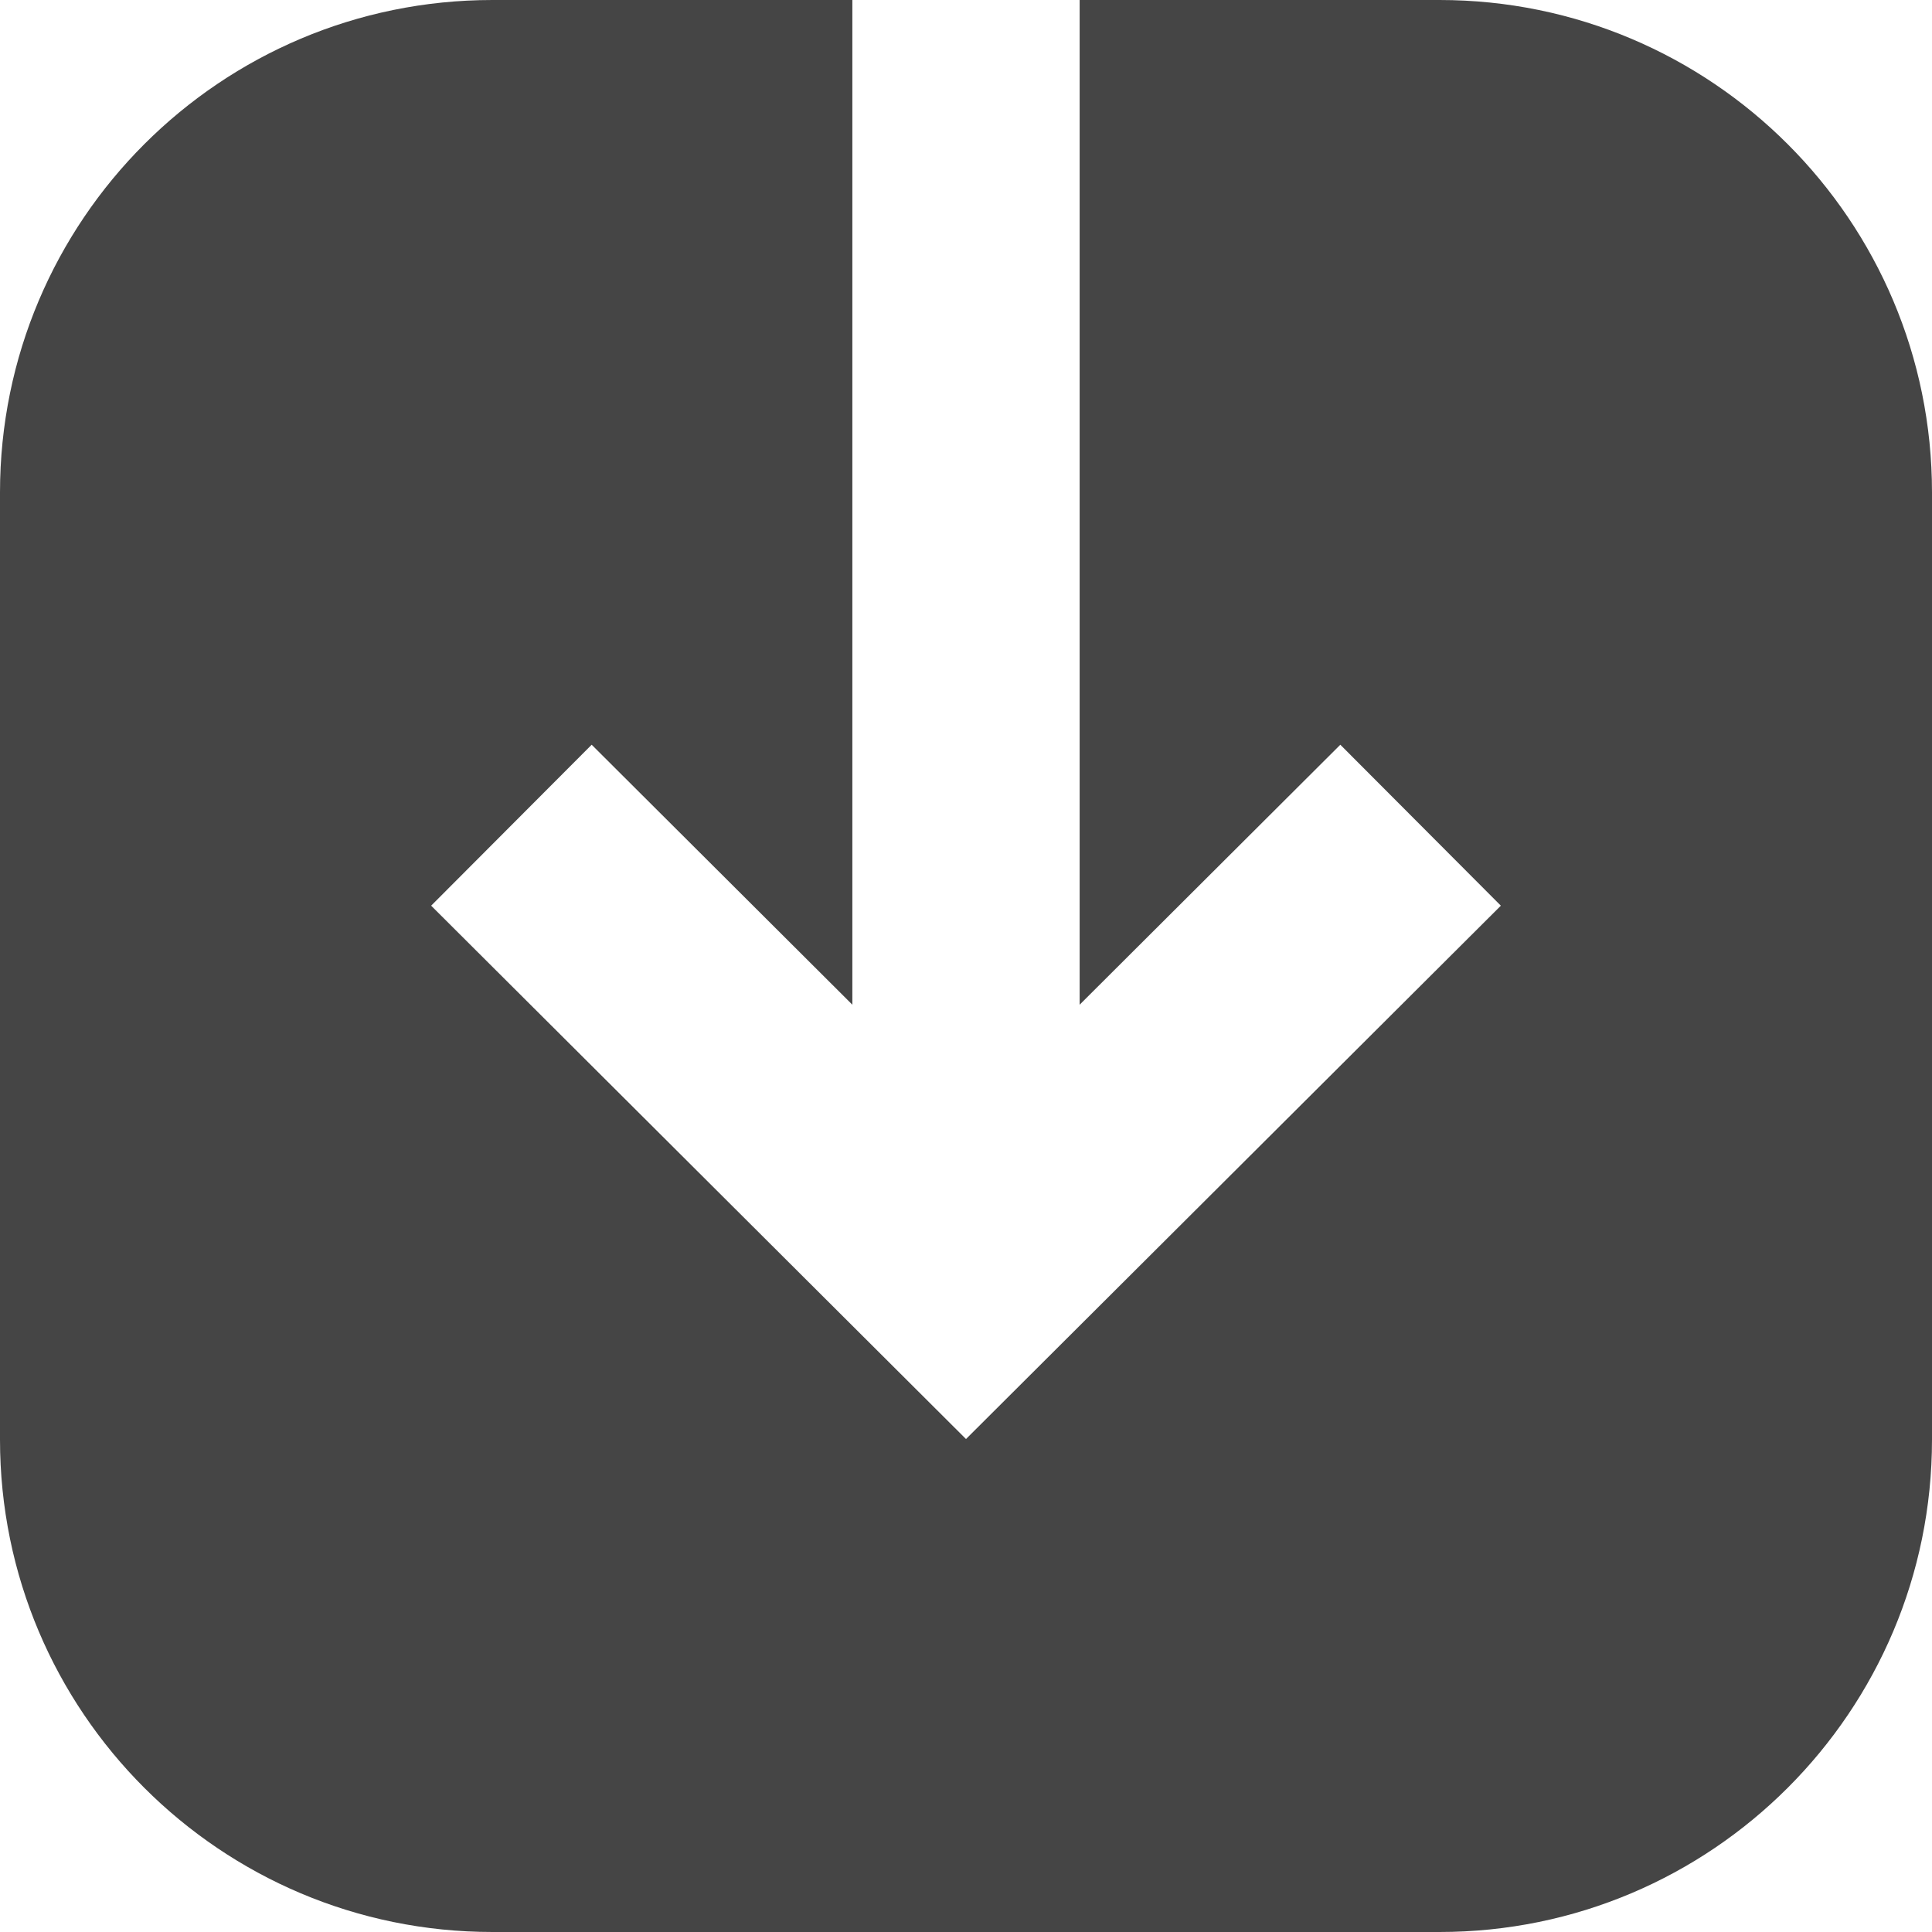
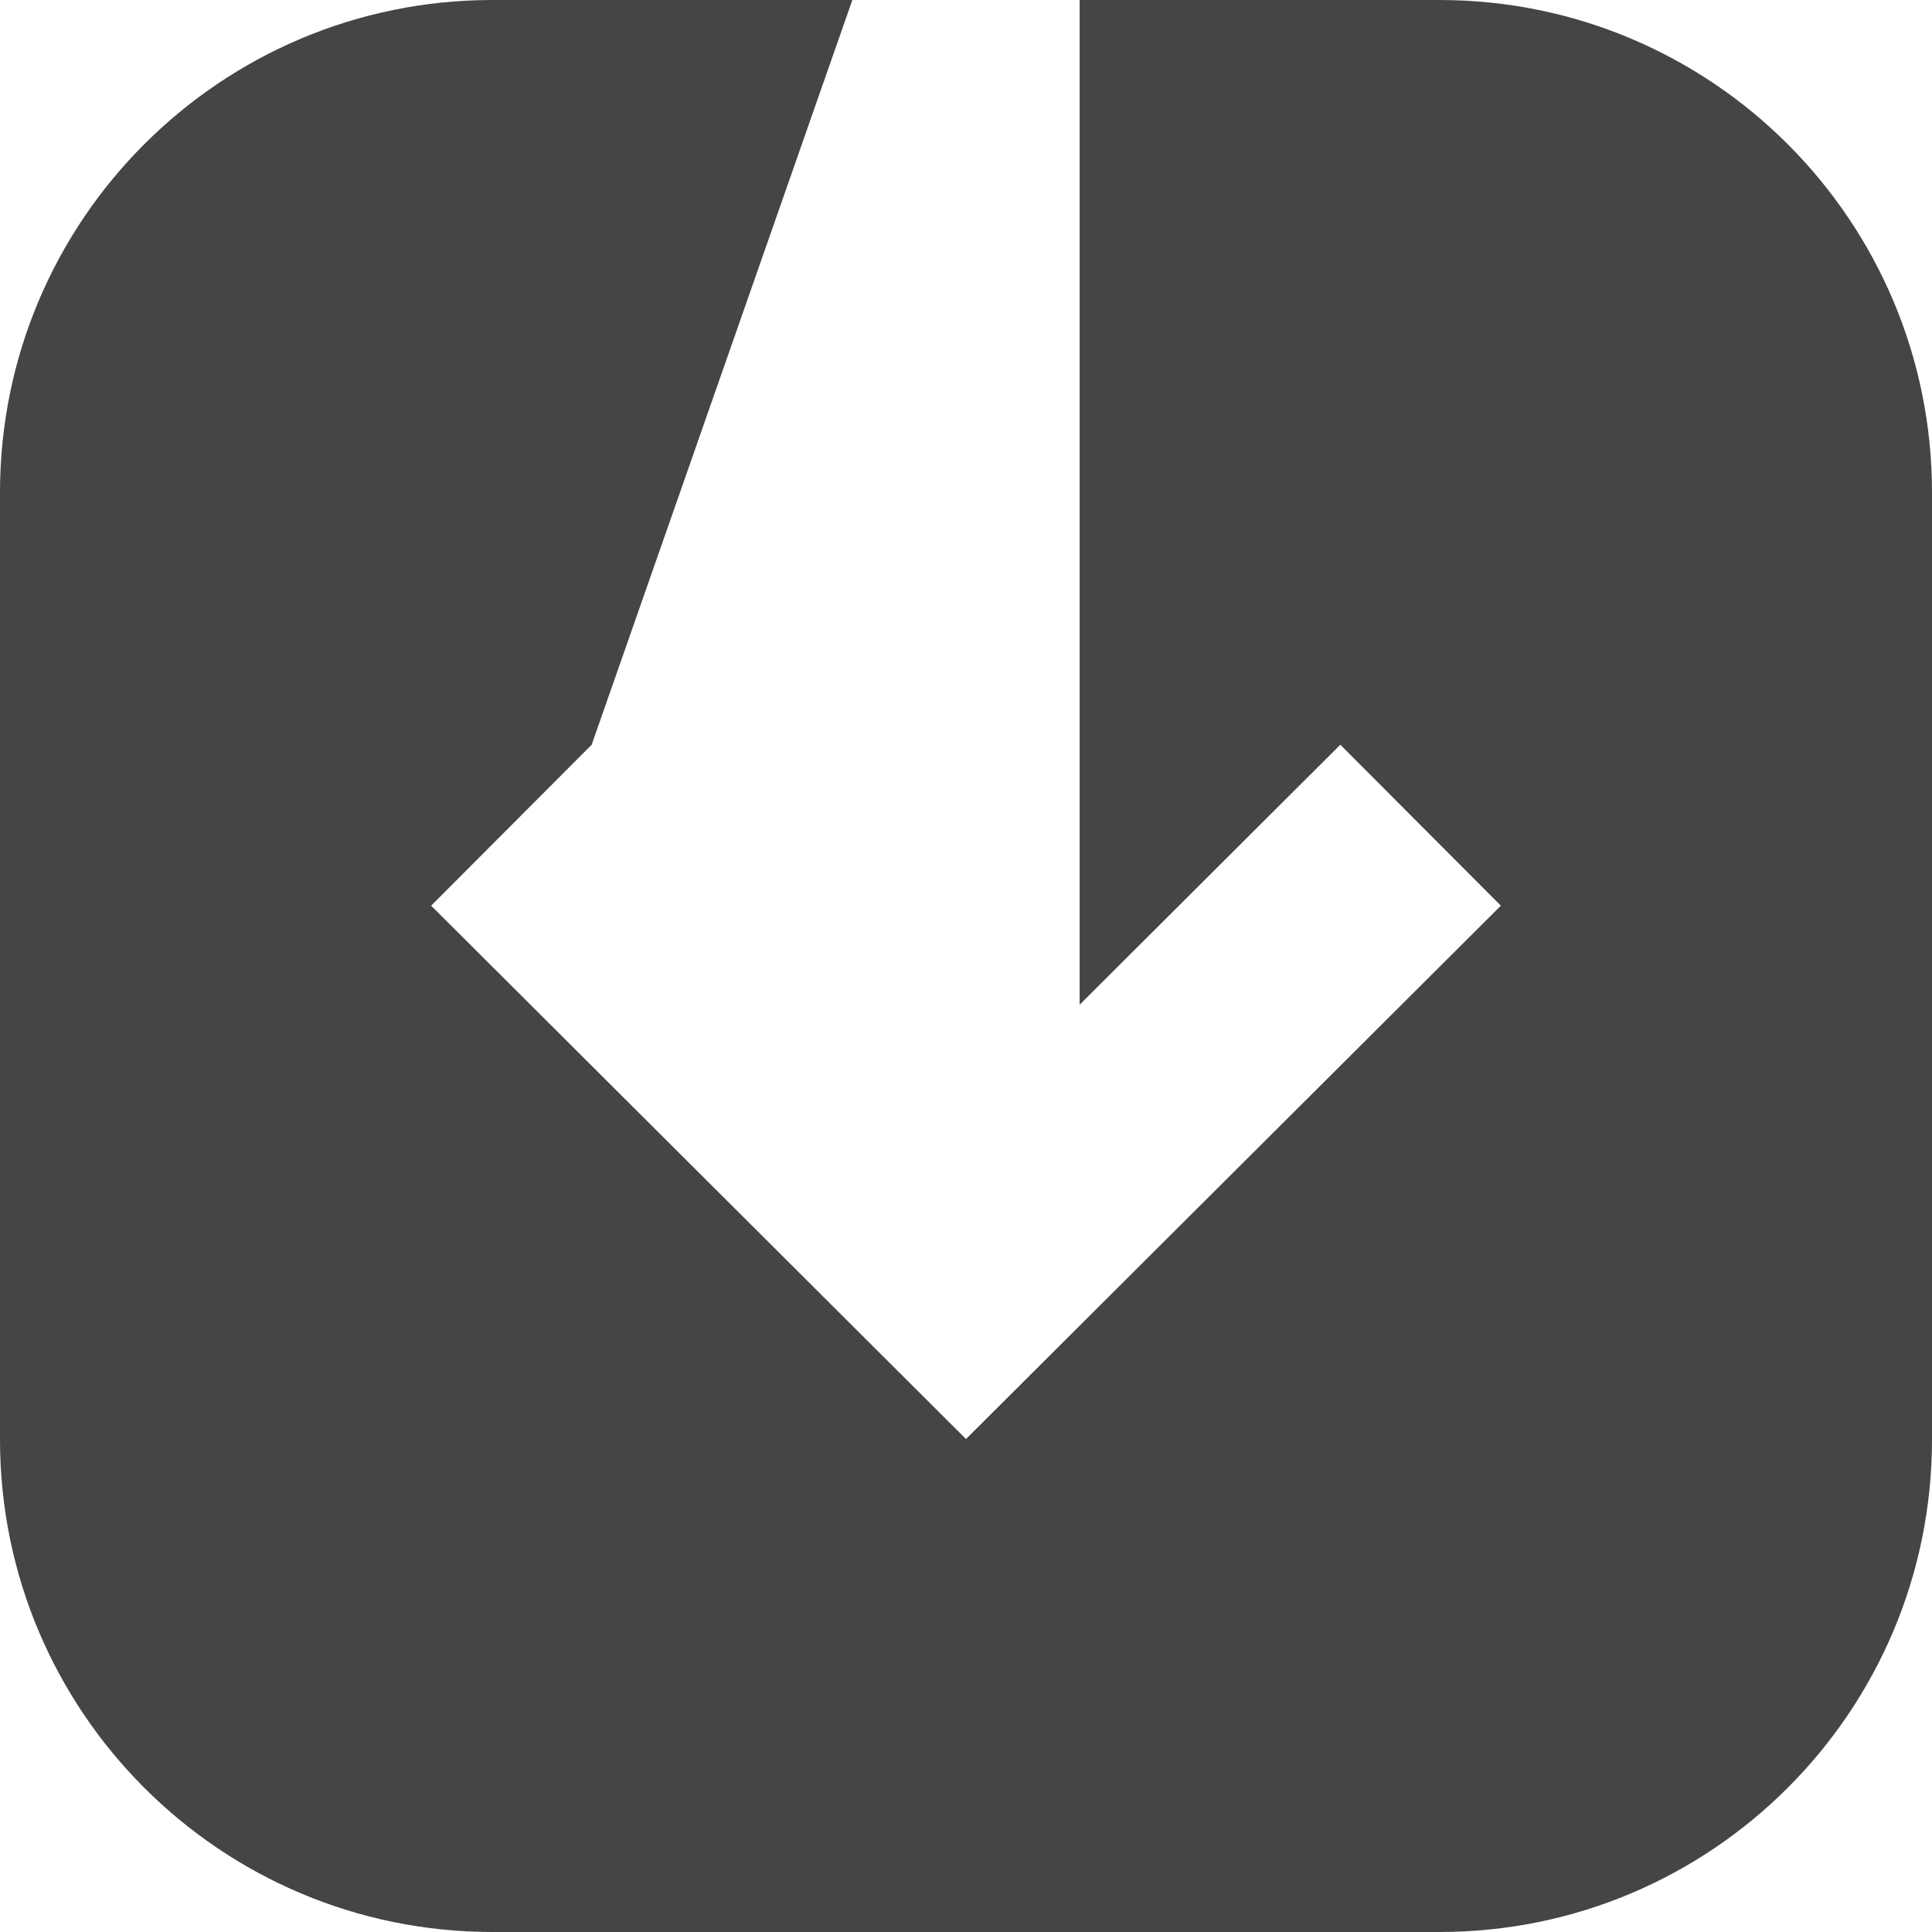
<svg xmlns="http://www.w3.org/2000/svg" width="68" height="68" viewBox="0 0 68 68" fill="none">
-   <path fill-rule="evenodd" clip-rule="evenodd" d="M68 17.333C68 7.76 60.24 -3.39218e-07 50.667 -7.57664e-07L38 -1.31134e-06L38 35.362L47.175 26.212L52.825 31.877L36.825 47.832L34 50.649L31.175 47.832L15.175 31.877L20.825 26.212L30 35.362L30 -1.66103e-06L17.333 -2.21471e-06C7.76 -2.63316e-06 -3.39218e-07 7.76 -7.57664e-07 17.333L-2.21471e-06 50.667C-2.63316e-06 60.24 7.76 68 17.333 68L50.667 68C60.24 68 68 60.24 68 50.667L68 17.333Z" fill="#454545" />
+   <path fill-rule="evenodd" clip-rule="evenodd" d="M68 17.333C68 7.76 60.24 -3.39218e-07 50.667 -7.57664e-07L38 -1.31134e-06L38 35.362L47.175 26.212L52.825 31.877L36.825 47.832L34 50.649L31.175 47.832L15.175 31.877L20.825 26.212L30 -1.66103e-06L17.333 -2.21471e-06C7.76 -2.63316e-06 -3.39218e-07 7.76 -7.57664e-07 17.333L-2.21471e-06 50.667C-2.63316e-06 60.24 7.76 68 17.333 68L50.667 68C60.24 68 68 60.24 68 50.667L68 17.333Z" fill="#454545" />
</svg>